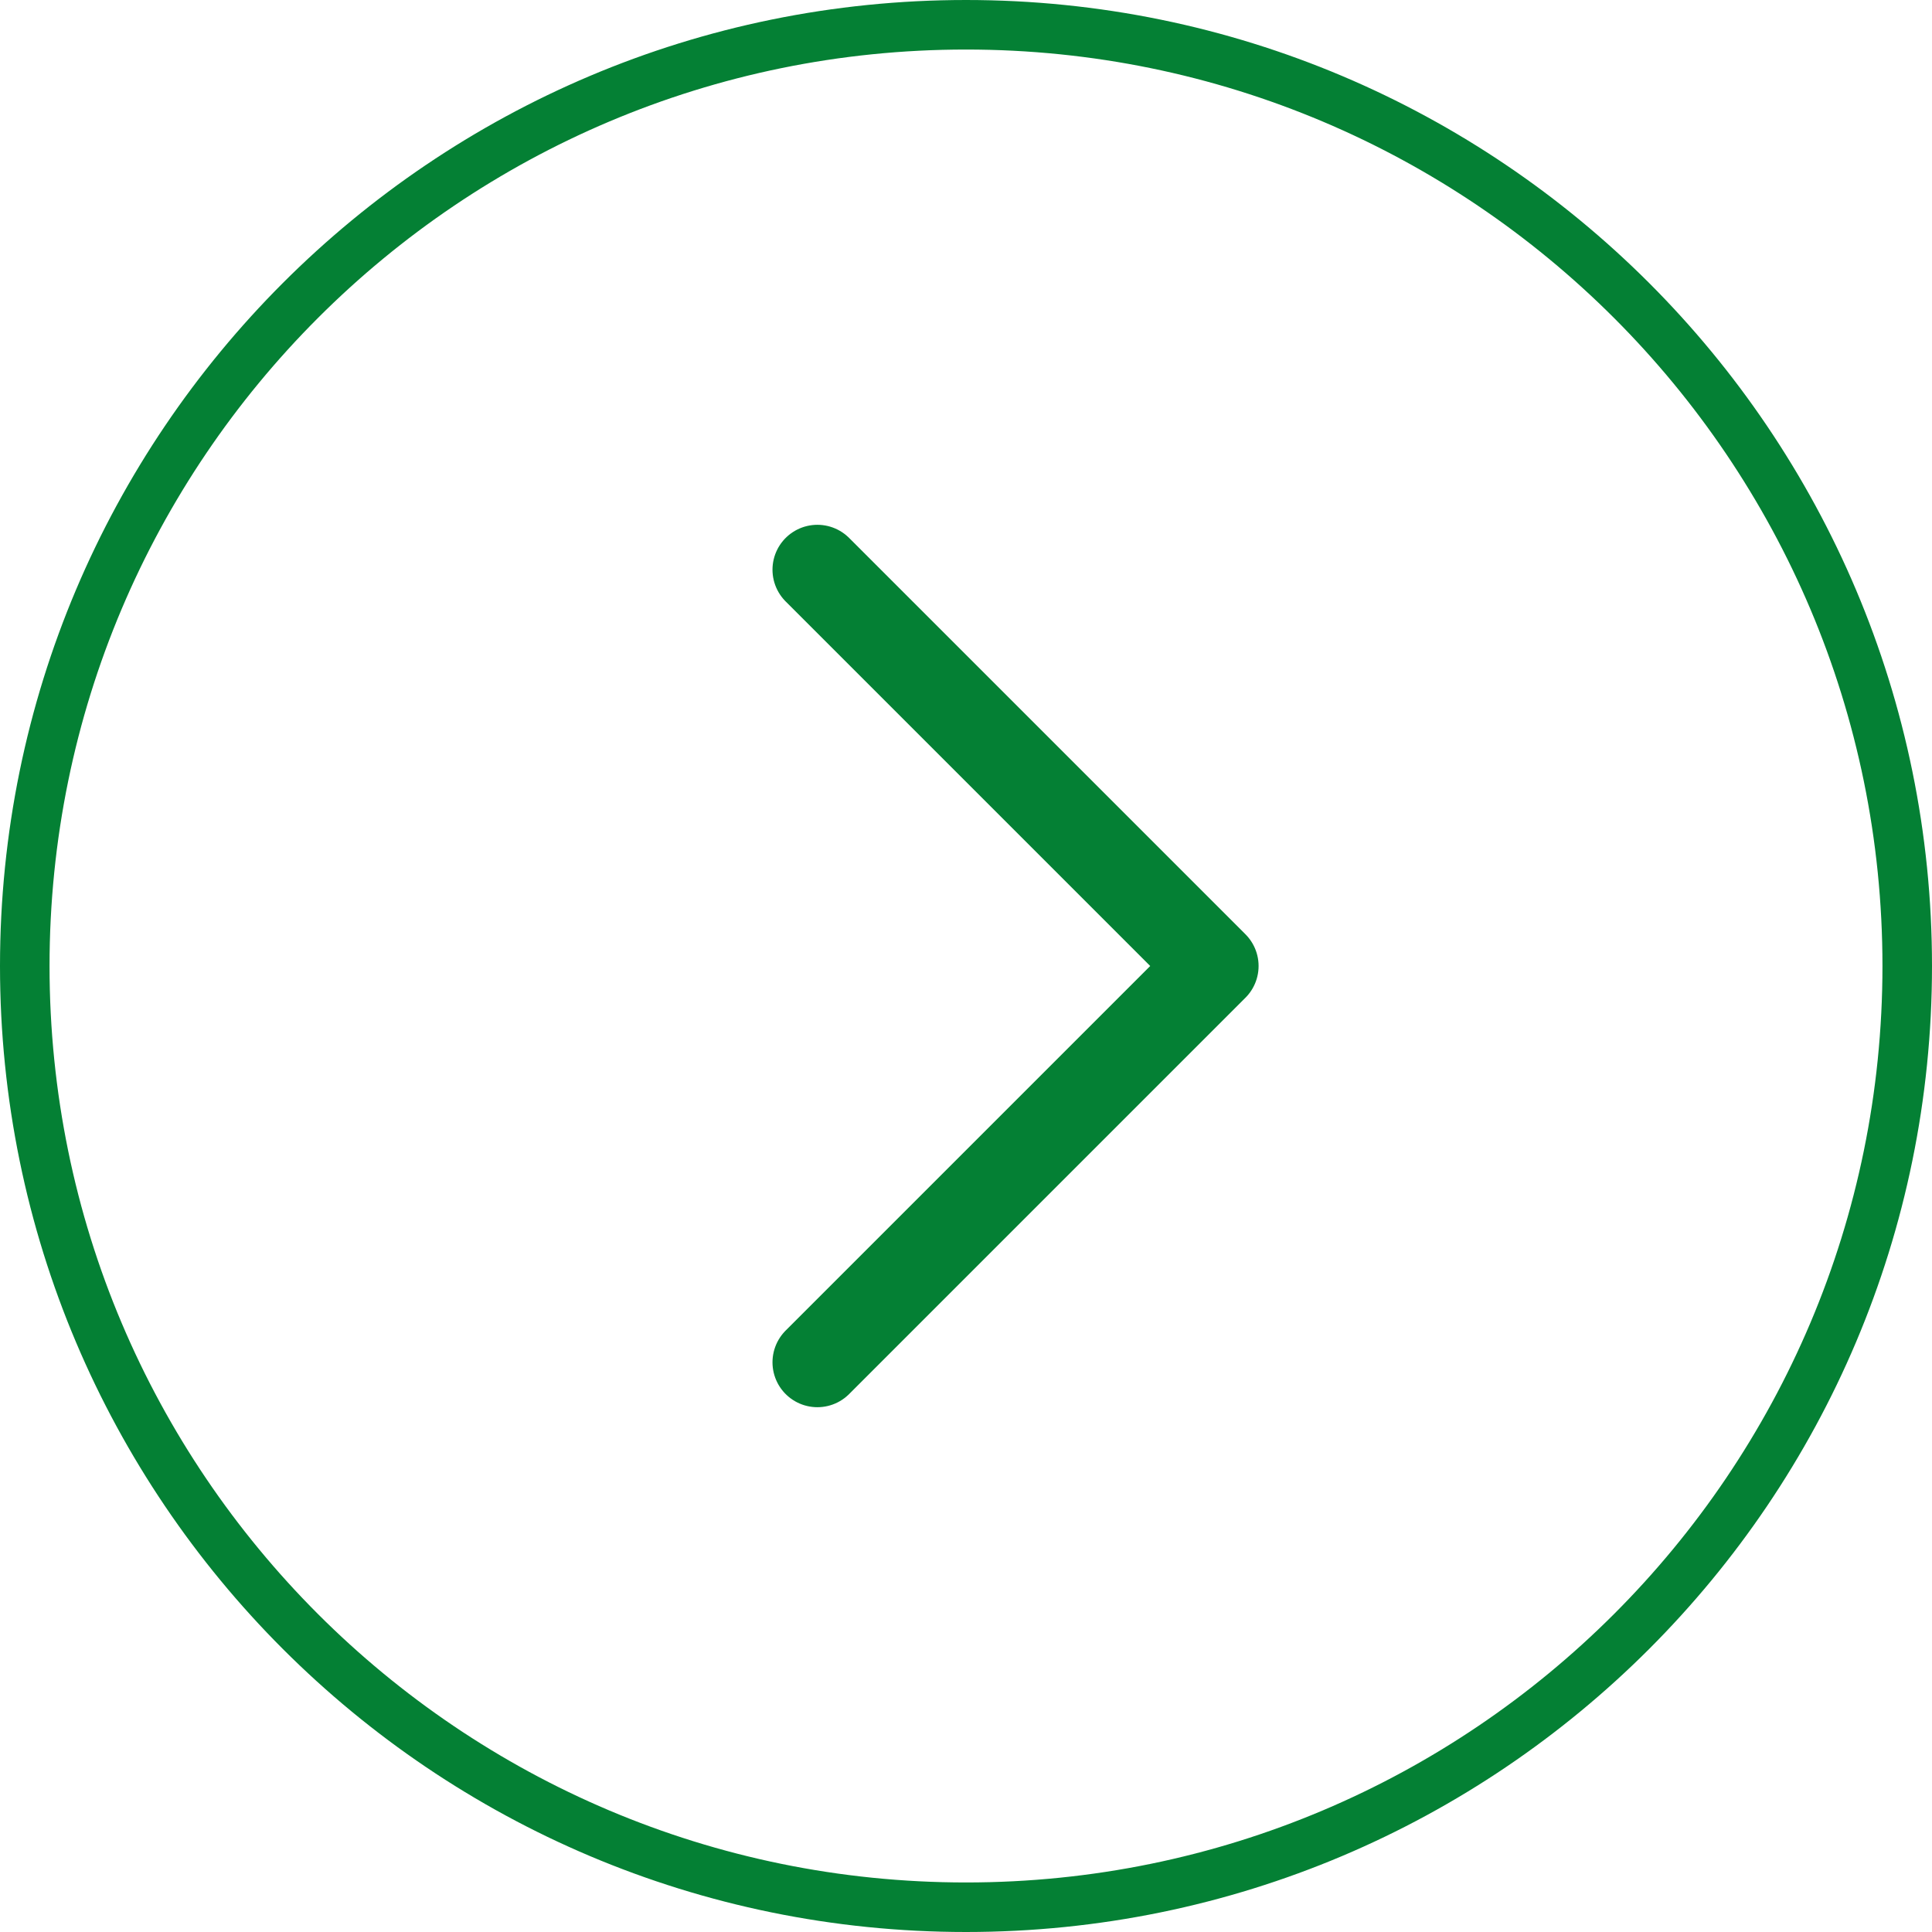
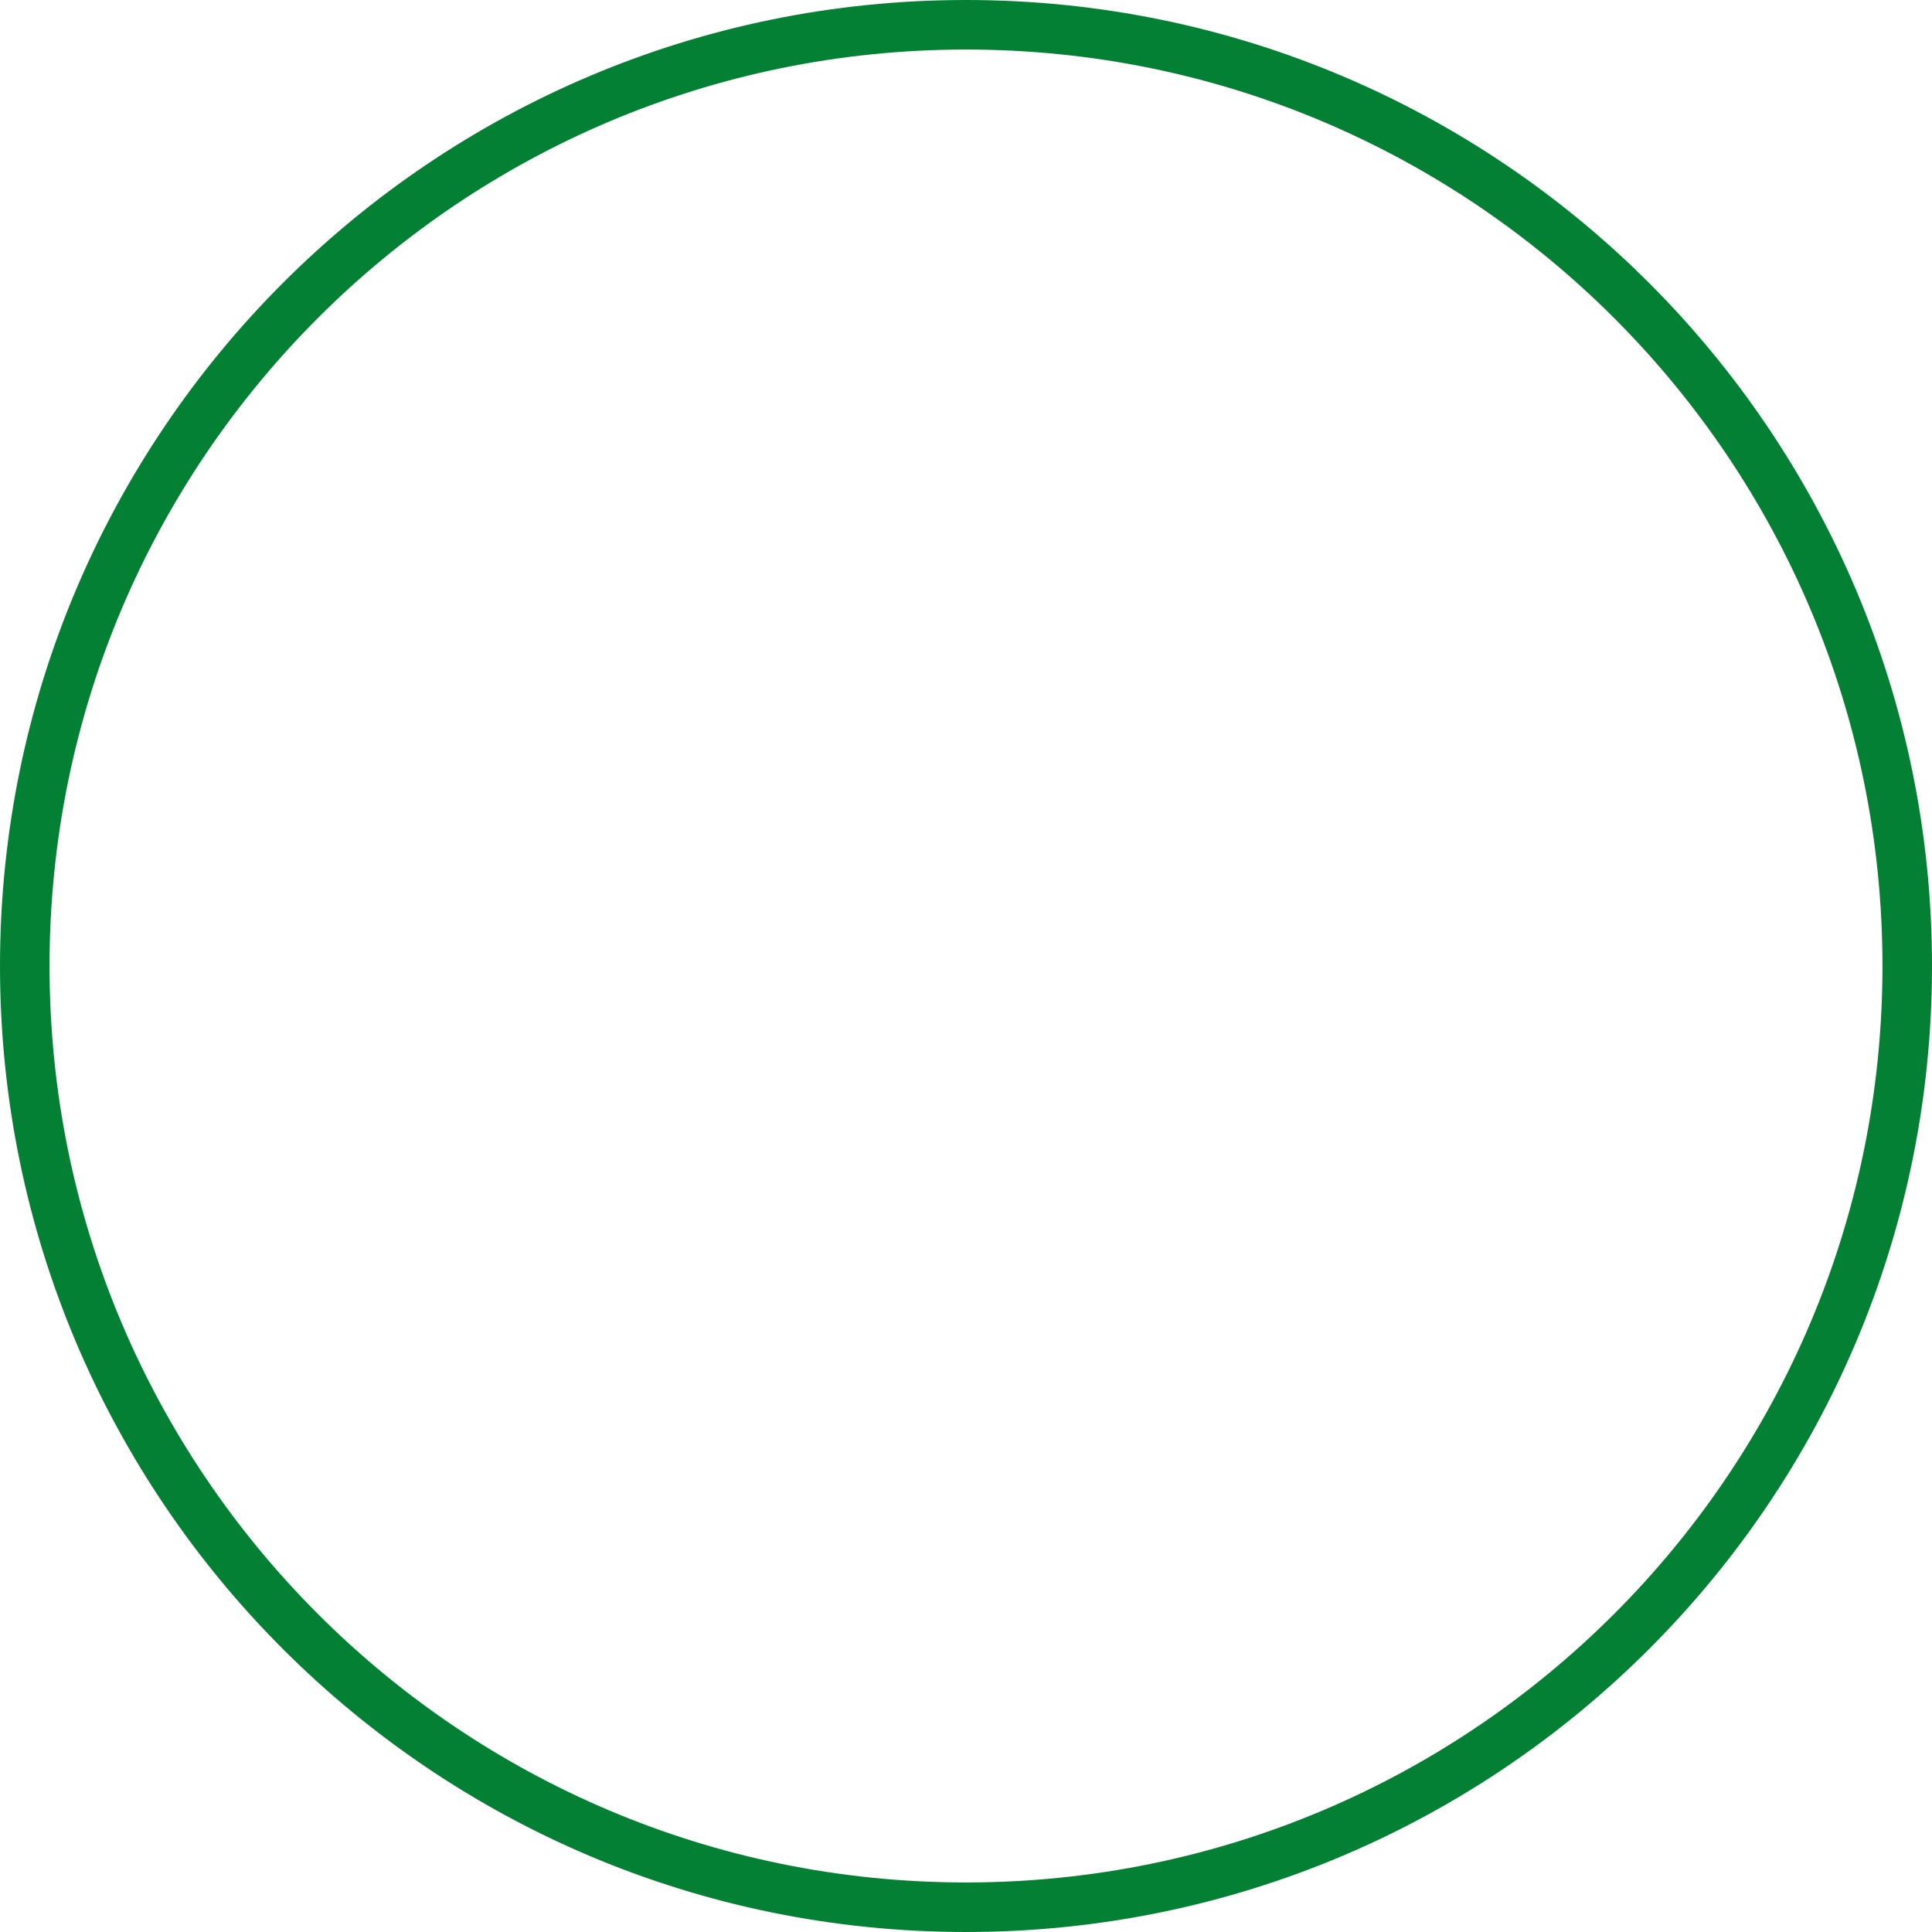
<svg xmlns="http://www.w3.org/2000/svg" width="156" height="156" viewBox="0 0 156 156" fill="none">
  <path d="M78 2C36.026 2 2 36.026 2 78C2 119.974 36.026 154 78 154C119.974 154 154 119.974 154 78C154 36.026 119.974 2 78 2Z" stroke="#048034" stroke-width="4" />
-   <path d="M66 46L98 78L66 110" stroke="#048034" stroke-width="7.25" stroke-linecap="round" stroke-linejoin="round" />
</svg>